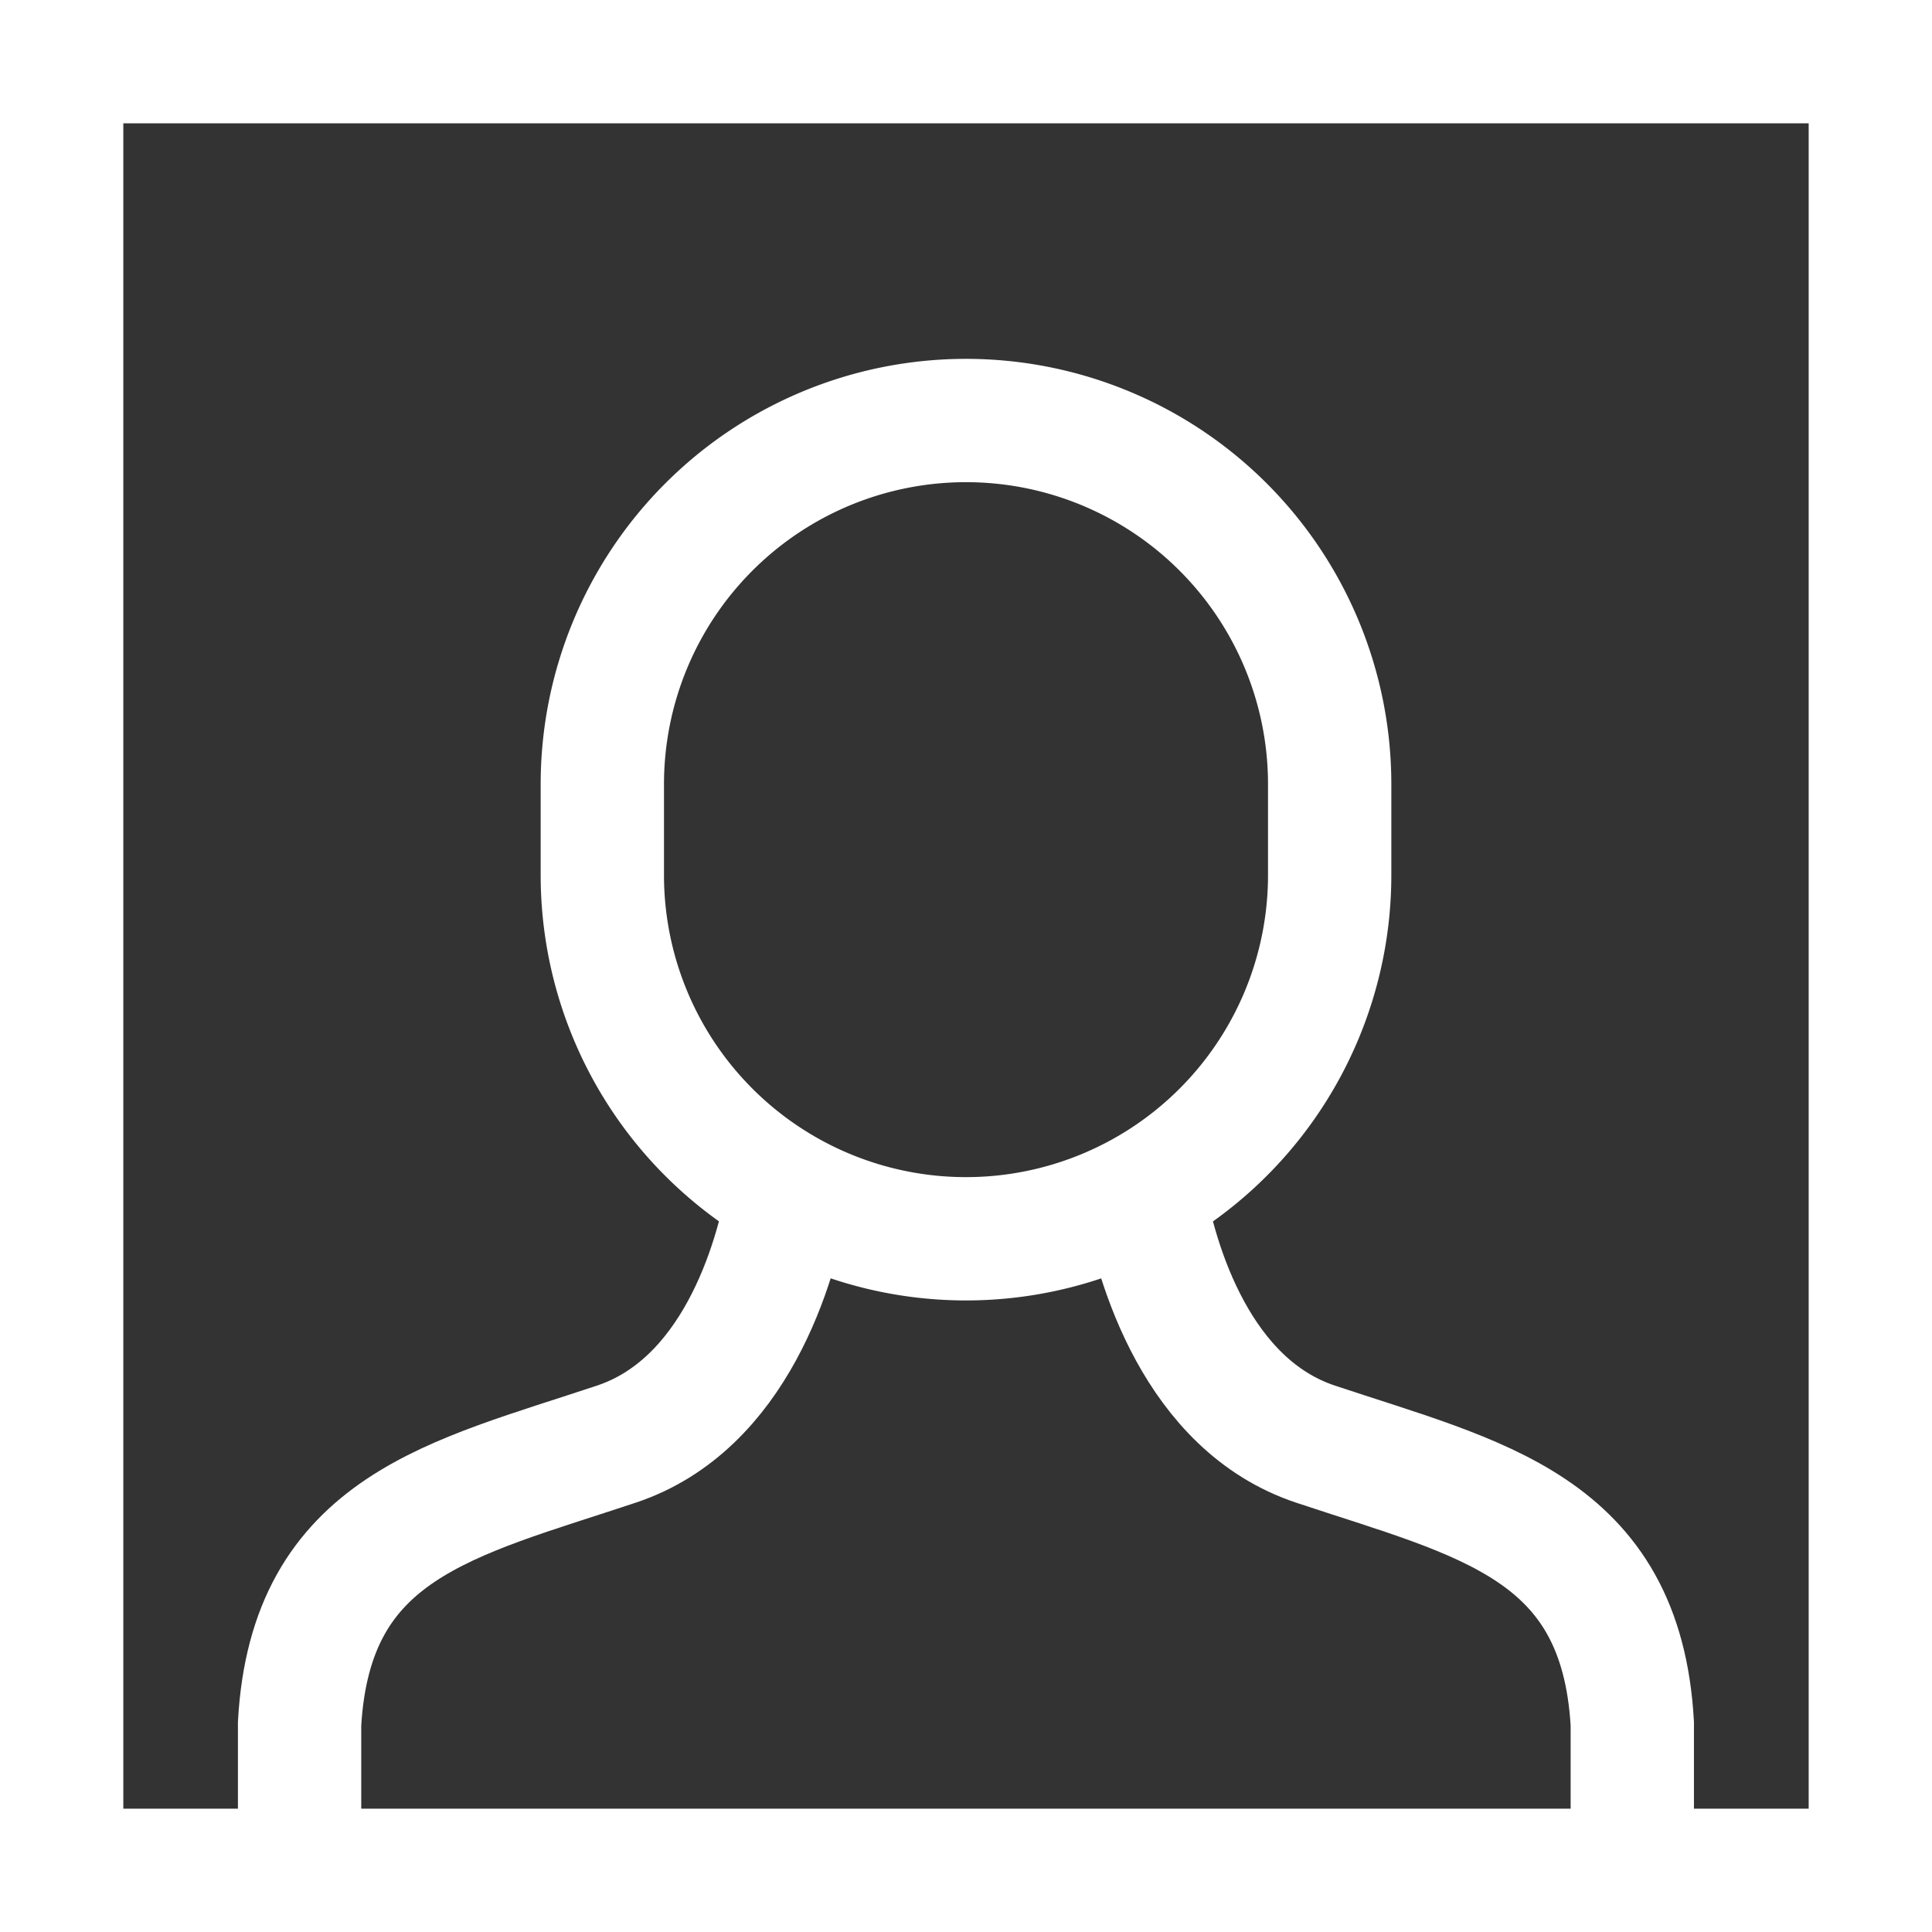
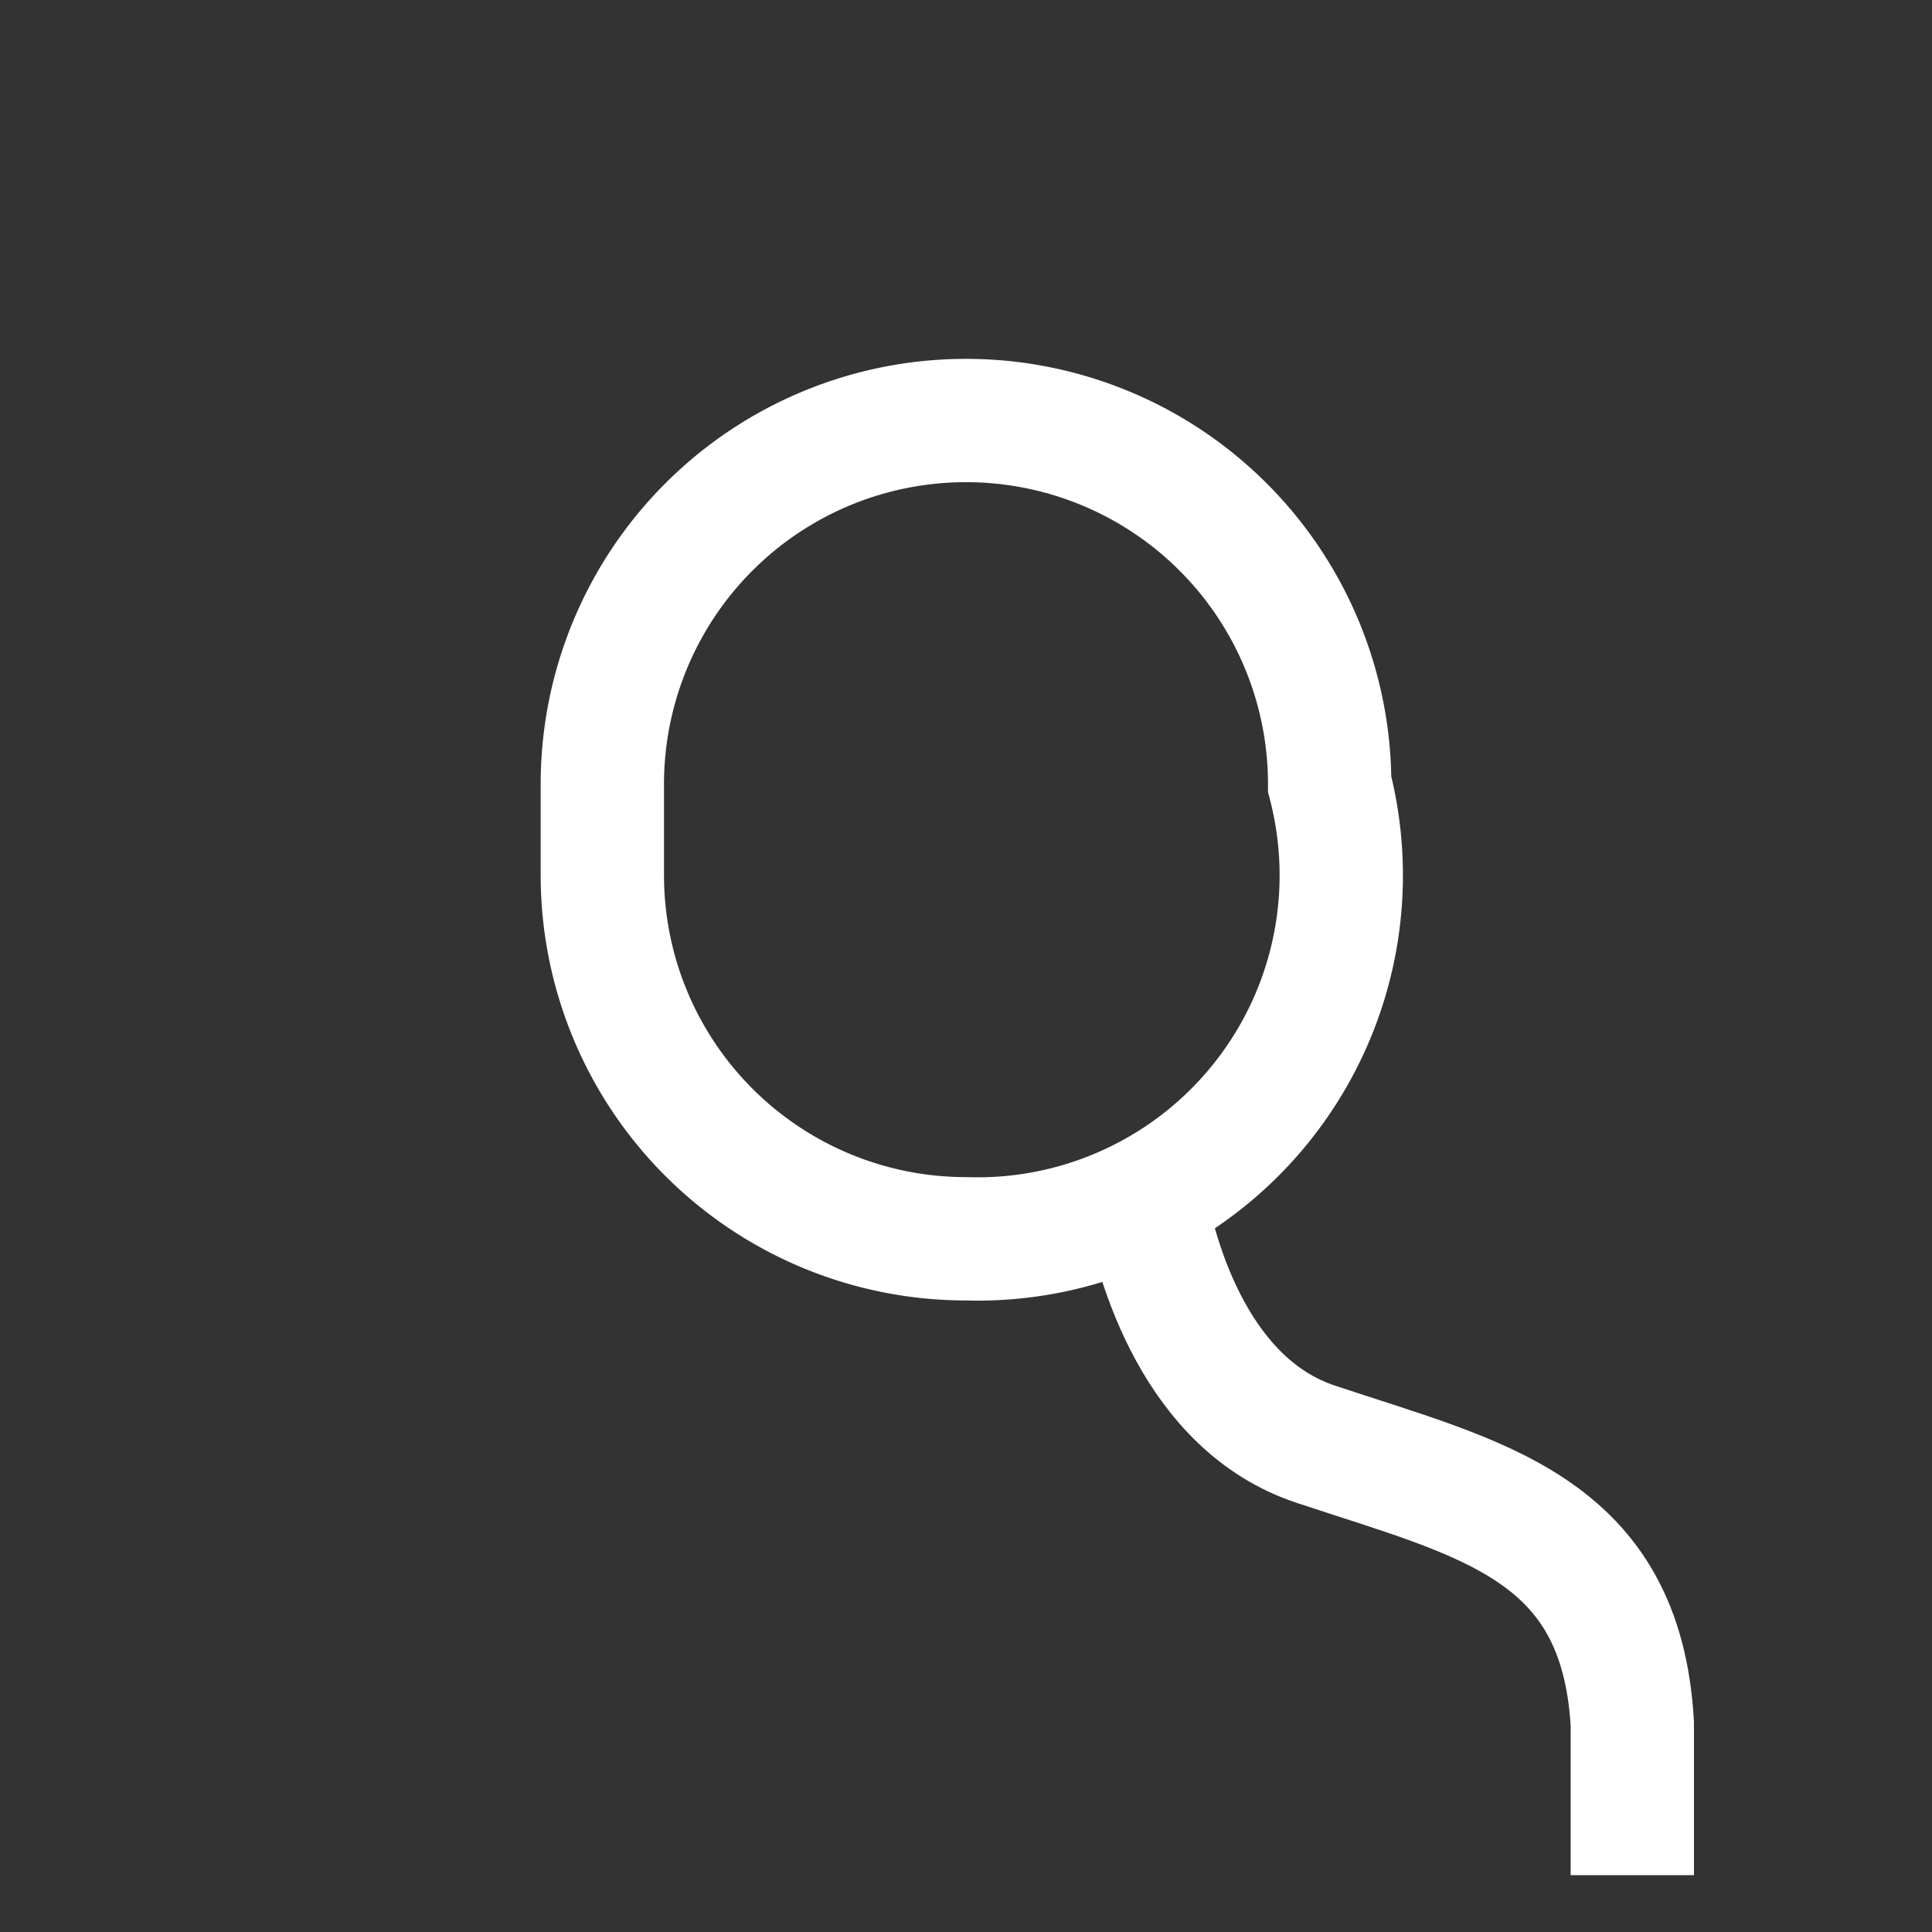
<svg xmlns="http://www.w3.org/2000/svg" width="47" height="47" viewBox="0 0 47 47">
  <rect x="0" y="0" width="47" height="47" fill="#333333" stroke="none" />
  <defs>
    <style>.a,.b{fill:none;stroke:#fff;stroke-miterlimit:10;stroke-width:3px;}.b{stroke-linecap:square;}</style>
  </defs>
  <g transform="translate(-0.586 -0.586)">
-     <path class="a" d="M21.9,39.474c-.3,1.766-1.317,5.167-4.181,6.121-4,1.335-7.435,2-7.708,6.8v3.686" transform="translate(-2.137 -9.878)" />
    <path class="a" d="M37.86,39.474c.3,1.766,1.317,5.167,4.181,6.121,4,1.335,7.435,2,7.708,6.8v3.686" transform="translate(-9.454 -9.878)" />
-     <rect class="b" width="44" height="44" transform="translate(2.086 2.086)" />
-     <path class="b" d="M28.847,33.906h0A8.847,8.847,0,0,1,20,25.059V22.847A8.847,8.847,0,0,1,28.847,14h0a8.847,8.847,0,0,1,8.847,8.847v2.212A8.847,8.847,0,0,1,28.847,33.906Z" transform="translate(-4.761 -3.184)" />
+     <path class="b" d="M28.847,33.906h0A8.847,8.847,0,0,1,20,25.059V22.847A8.847,8.847,0,0,1,28.847,14h0a8.847,8.847,0,0,1,8.847,8.847A8.847,8.847,0,0,1,28.847,33.906Z" transform="translate(-4.761 -3.184)" />
  </g>
</svg>